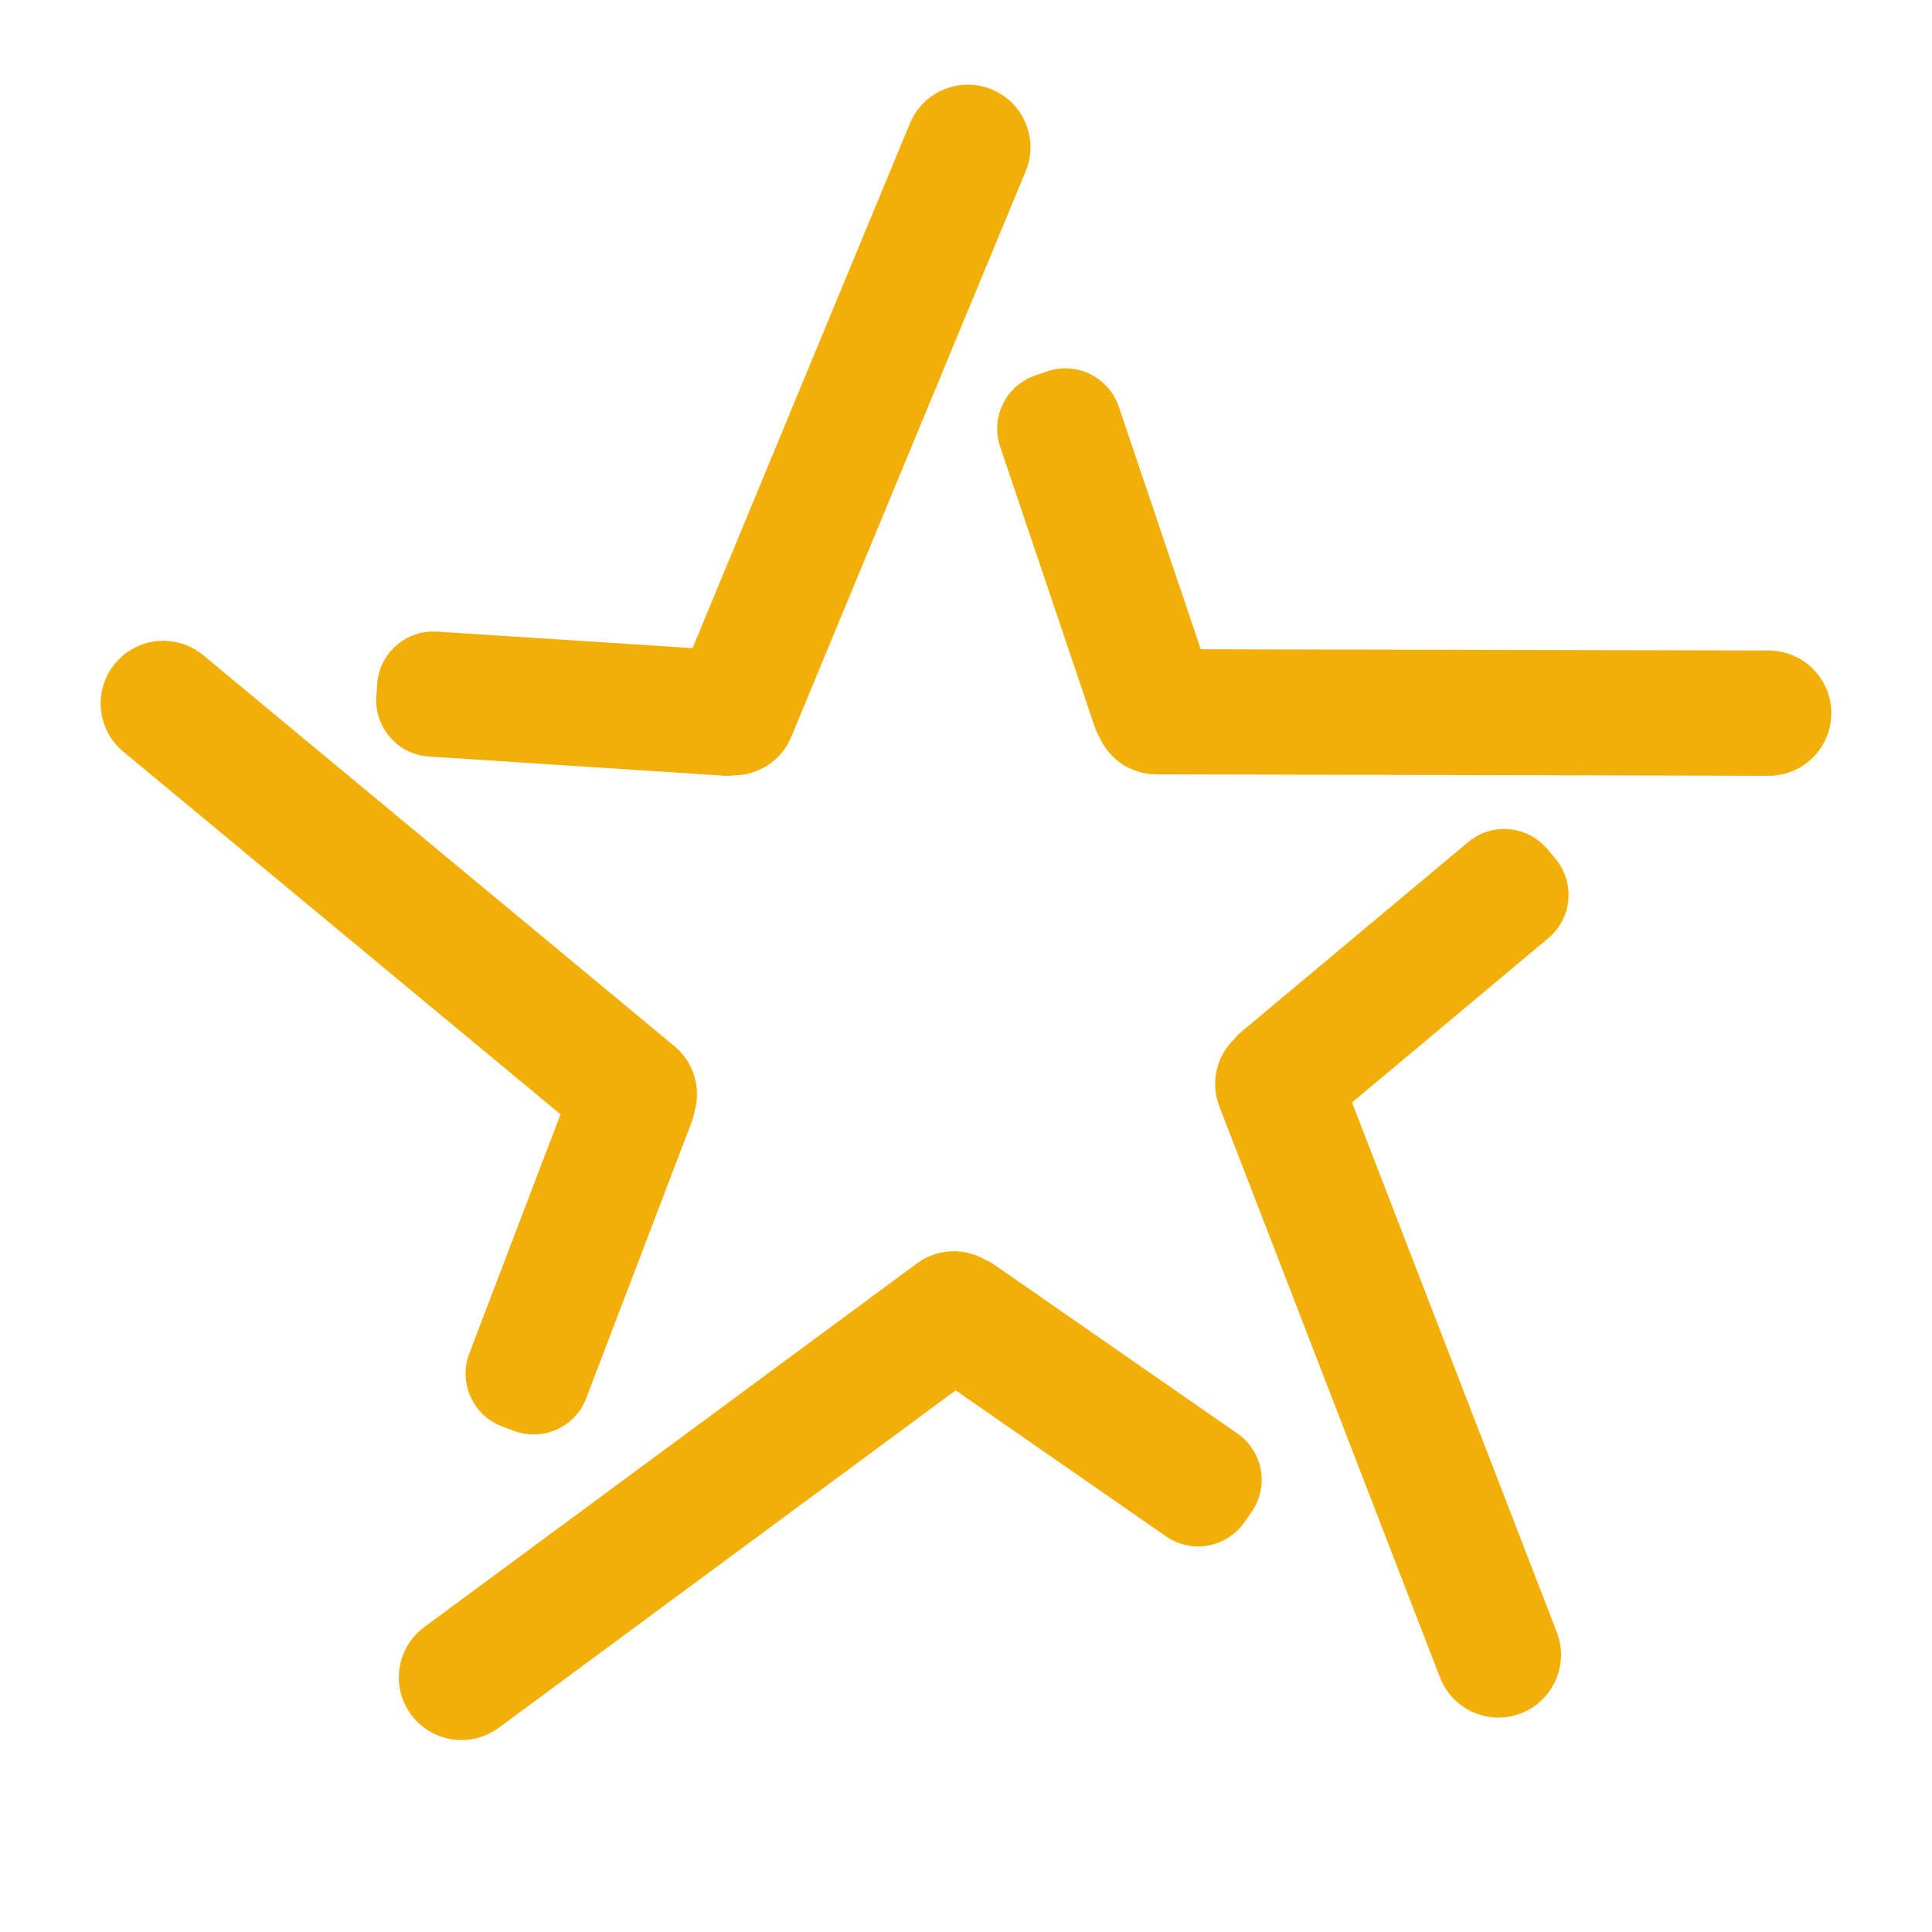
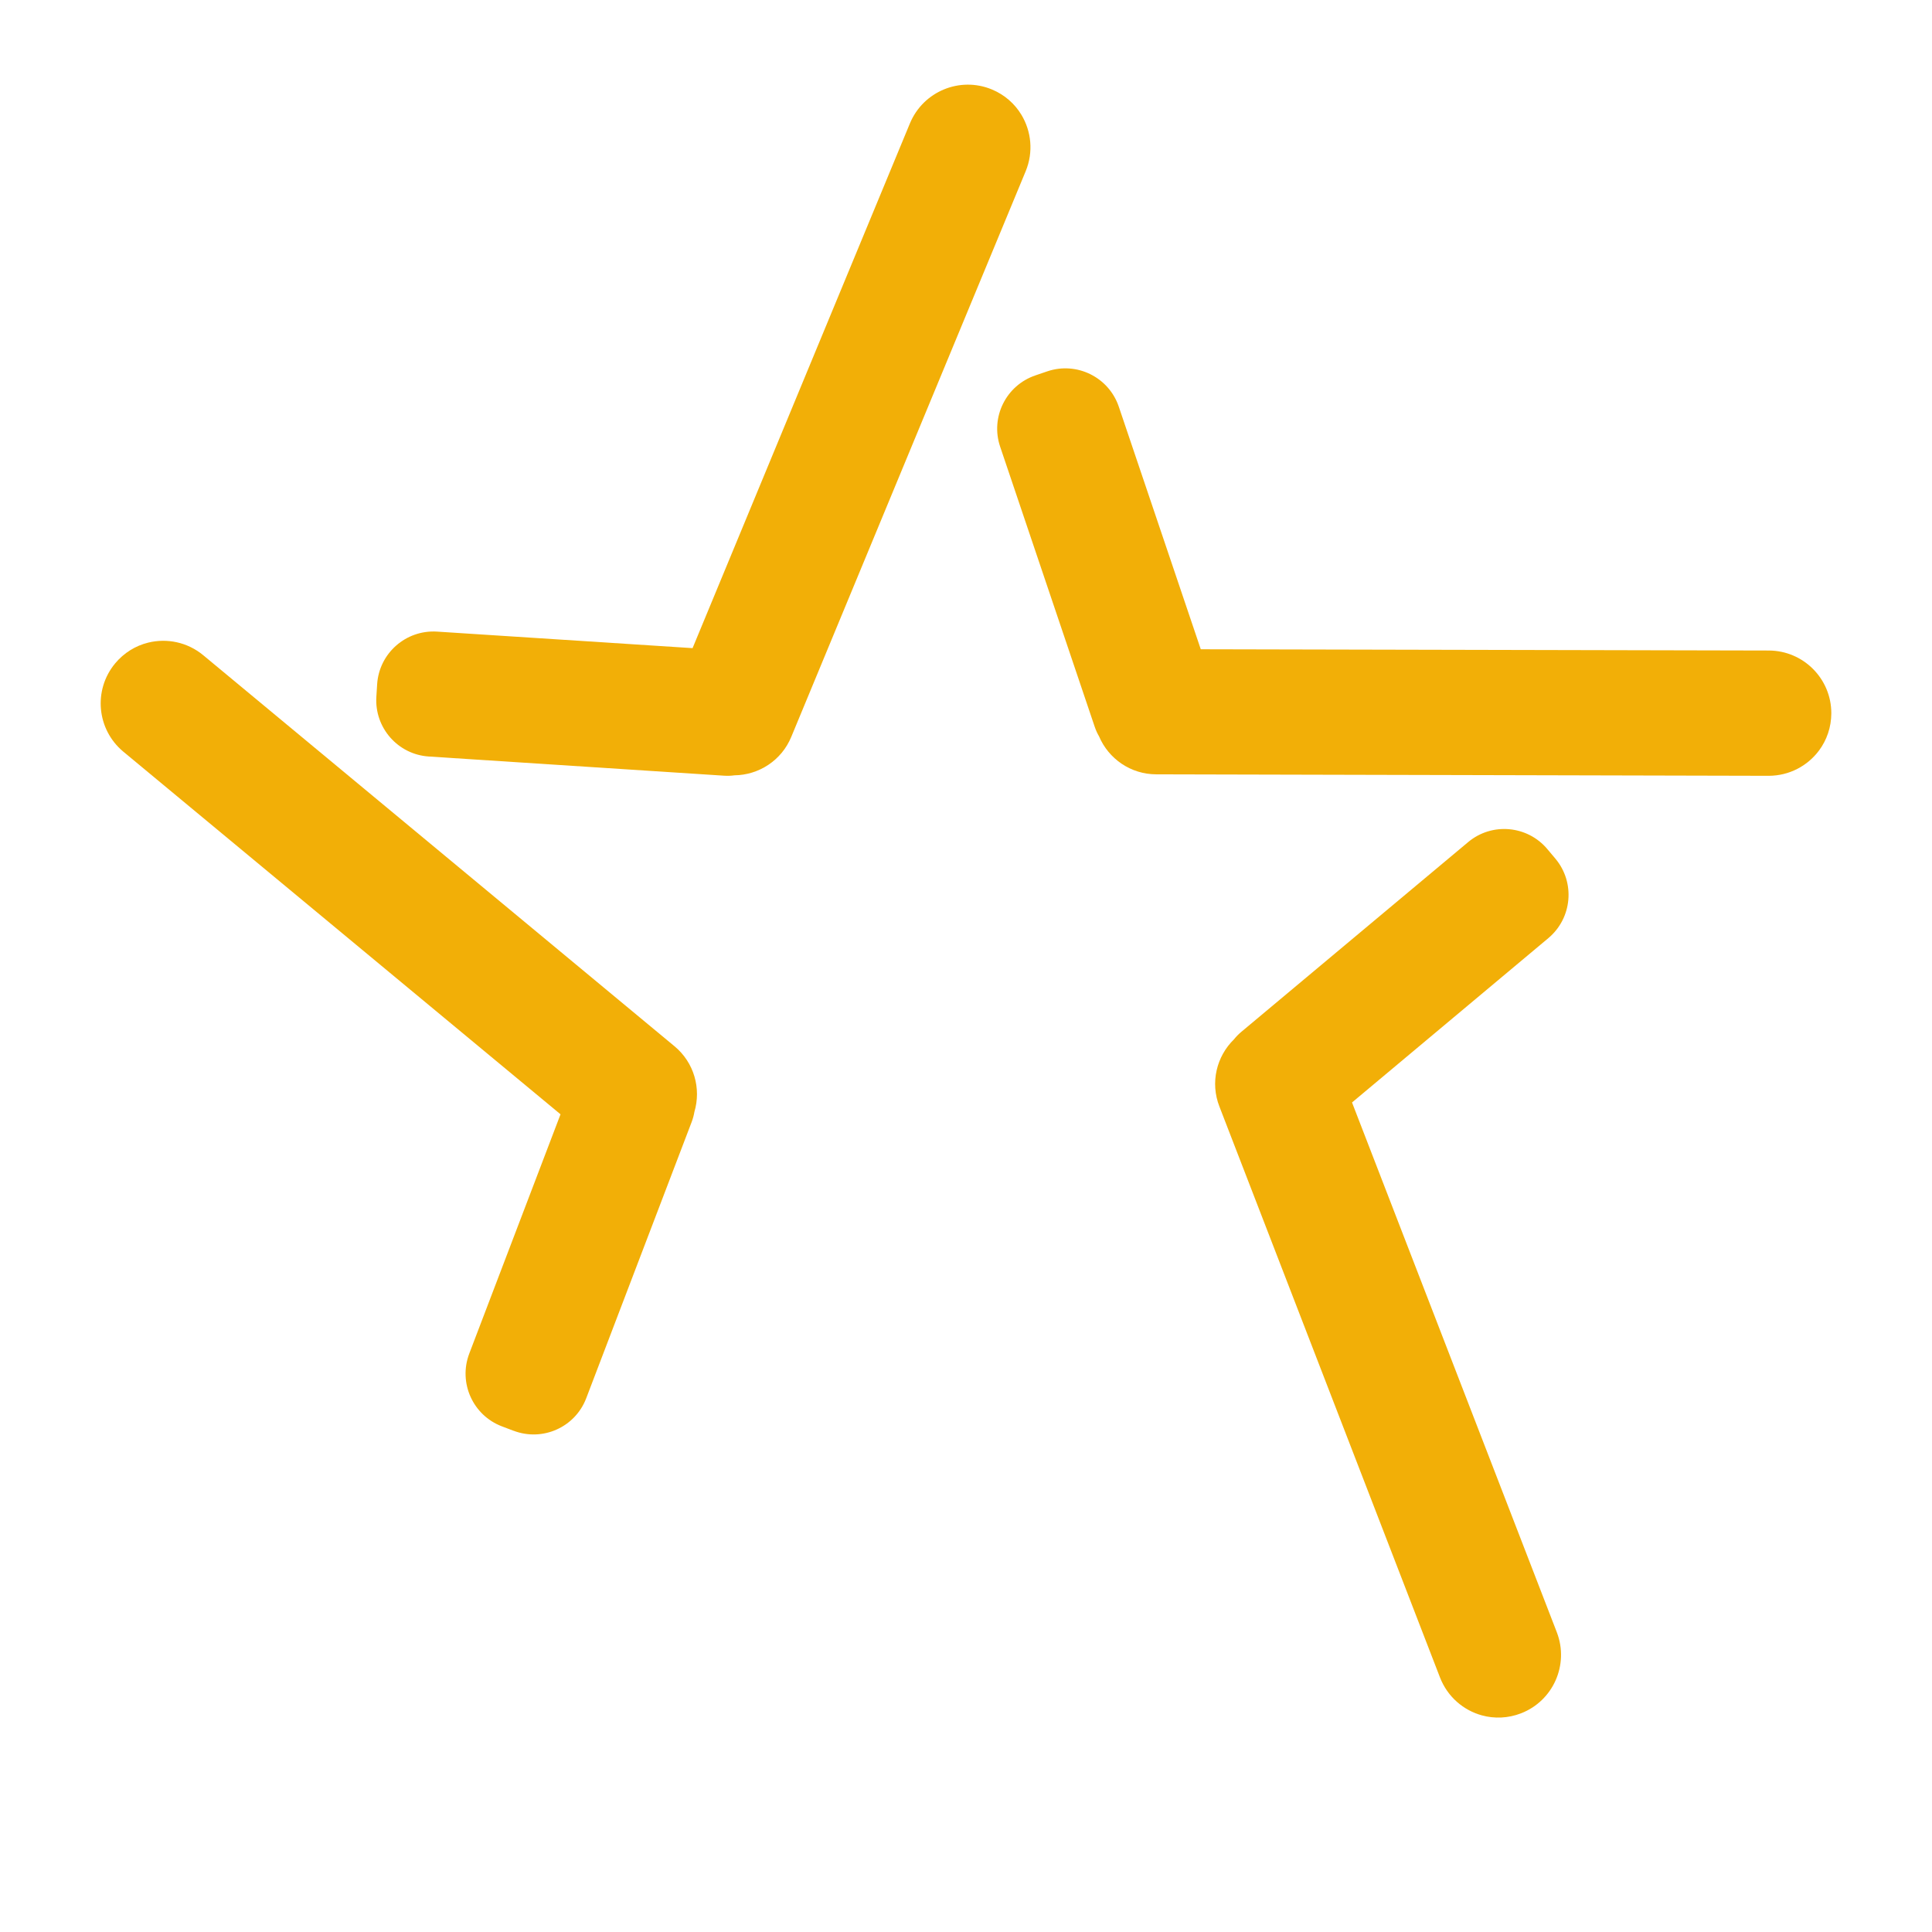
<svg xmlns="http://www.w3.org/2000/svg" viewBox="600 200 720 720">
-   <path fill="#f2af07" d="M1066.42,763.45l-2.64,3.83c-6.6,9.51-19.68,11.89-29.23,5.28l-78.4-54.41-170.32,125.77c-10.39,7.62-24.96,5.42-32.62-4.93-3.08-4.18-4.58-9.02-4.58-13.82,0-7.18,3.3-14.22,9.47-18.8l183.57-135.5c7.7-5.72,17.79-5.94,25.58-1.36,1.14.48,2.25,1.1,3.35,1.85l90.6,62.91c9.51,6.6,11.84,19.68,5.24,29.19Z" />
  <path fill="#f2af07" d="M1176.66,516.45l3,3.56c7.43,8.88,6.27,22.12-2.62,29.59l-73.18,61.26,76.34,197.49c4.6,12.03-1.37,25.51-13.37,30.16-4.85,1.87-9.91,2.03-14.54.77-6.92-1.89-12.84-6.94-15.63-14.09l-82.23-212.83c-3.49-8.94-1.04-18.72,5.44-25.03.77-.98,1.65-1.87,2.67-2.74l84.6-70.77c8.88-7.43,22.11-6.23,29.54,2.65Z" />
  <path fill="#f2af07" d="M985.92,339.88l4.4-1.5c10.97-3.7,22.89,2.18,26.62,13.17l30.55,90.41,211.73.47c12.88.07,23.27,10.52,23.26,23.4-.02,5.19-1.7,9.98-4.56,13.83-4.28,5.76-11.12,9.45-18.8,9.46l-228.17-.55c-9.6,0-17.83-5.82-21.36-14.14-.63-1.07-1.15-2.22-1.59-3.48l-35.28-104.5c-3.7-10.97,2.21-22.86,13.18-26.56Z" />
  <path fill="#f2af07" d="M740.26,459.63l.29-4.64c.75-11.55,10.72-20.33,22.31-19.61l95.24,6.16,81.02-195.61c4.97-11.88,18.59-17.52,30.49-12.61,4.8,1.99,8.58,5.37,11.05,9.48,3.7,6.15,4.51,13.88,1.59,20.99l-87.35,210.78c-3.65,8.88-12.17,14.27-21.21,14.37-1.23.18-2.49.22-3.82.14l-110.06-7.15c-11.55-.75-20.3-10.75-19.55-22.3Z" />
  <path fill="#f2af07" d="M791.37,733.2l-4.35-1.65c-10.82-4.13-16.26-16.25-12.14-27.11l34.01-89.17-162.96-135.17c-9.89-8.26-11.25-22.93-3.04-32.85,3.32-3.99,7.66-6.61,12.32-7.76,6.97-1.72,14.6-.21,20.52,4.68l175.59,145.7c7.4,6.11,10.04,15.84,7.46,24.5-.2,1.23-.53,2.44-.99,3.69l-39.33,103.04c-4.13,10.82-16.26,16.22-27.08,12.09Z" />
</svg>